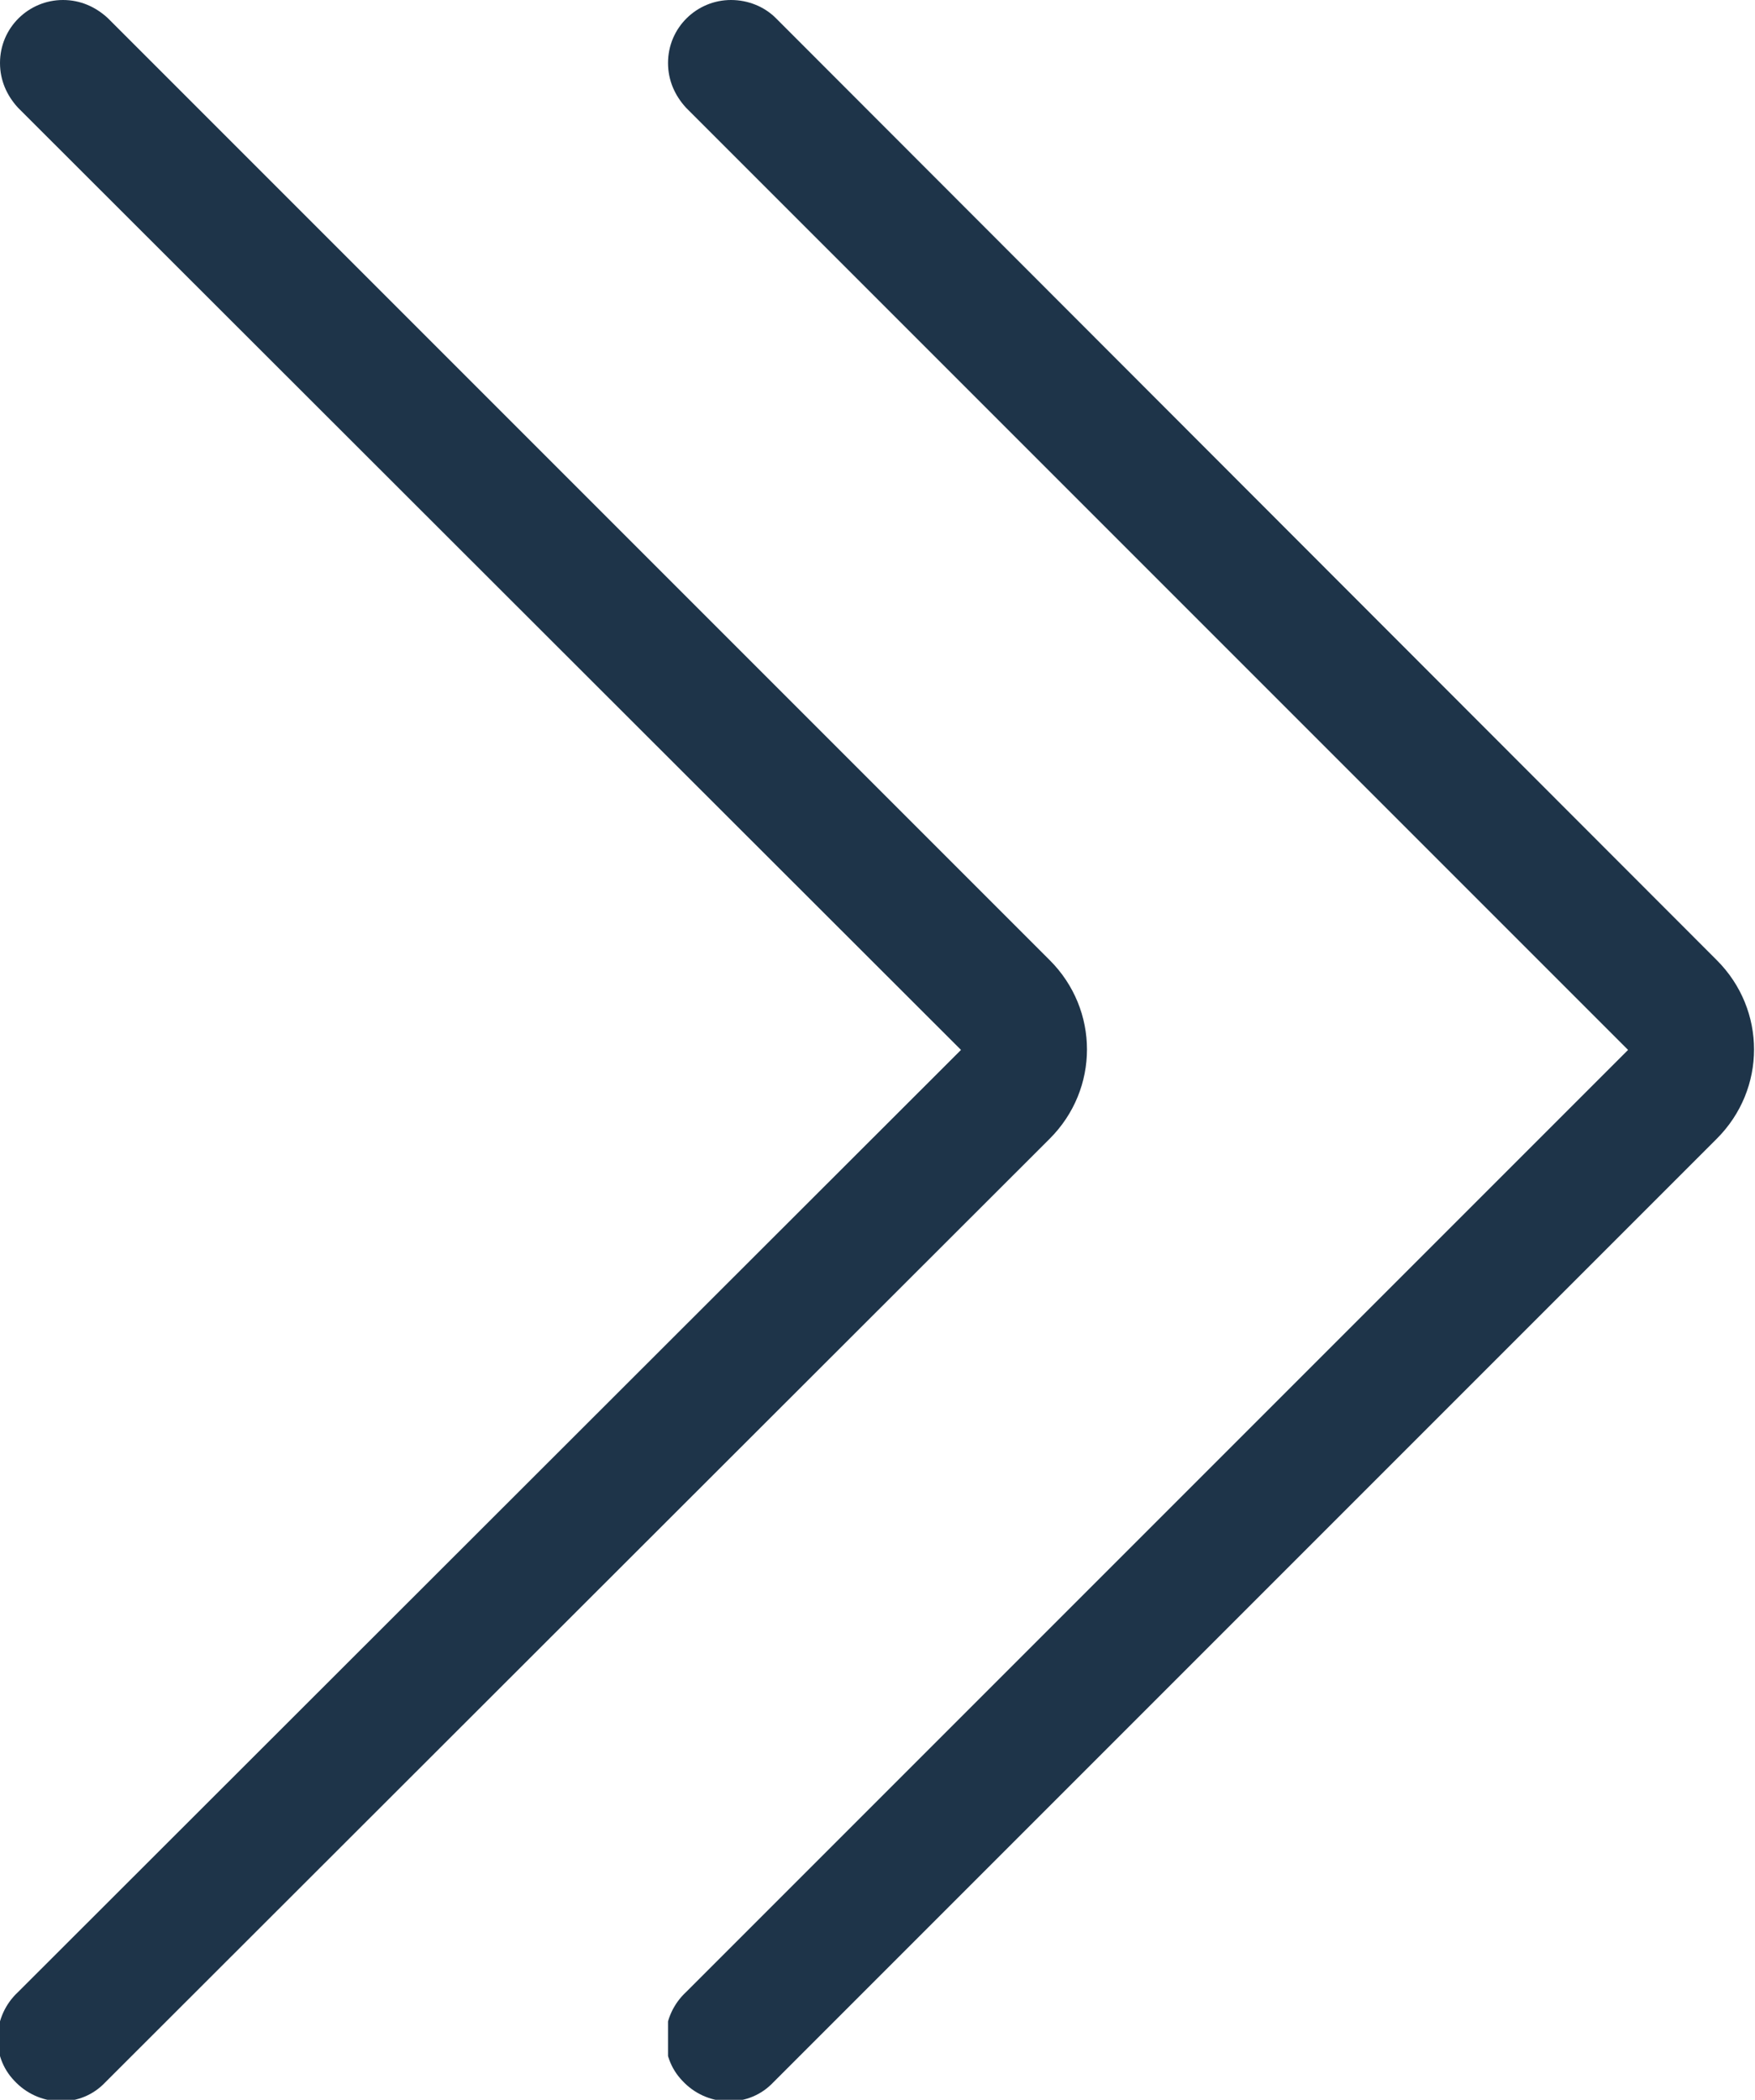
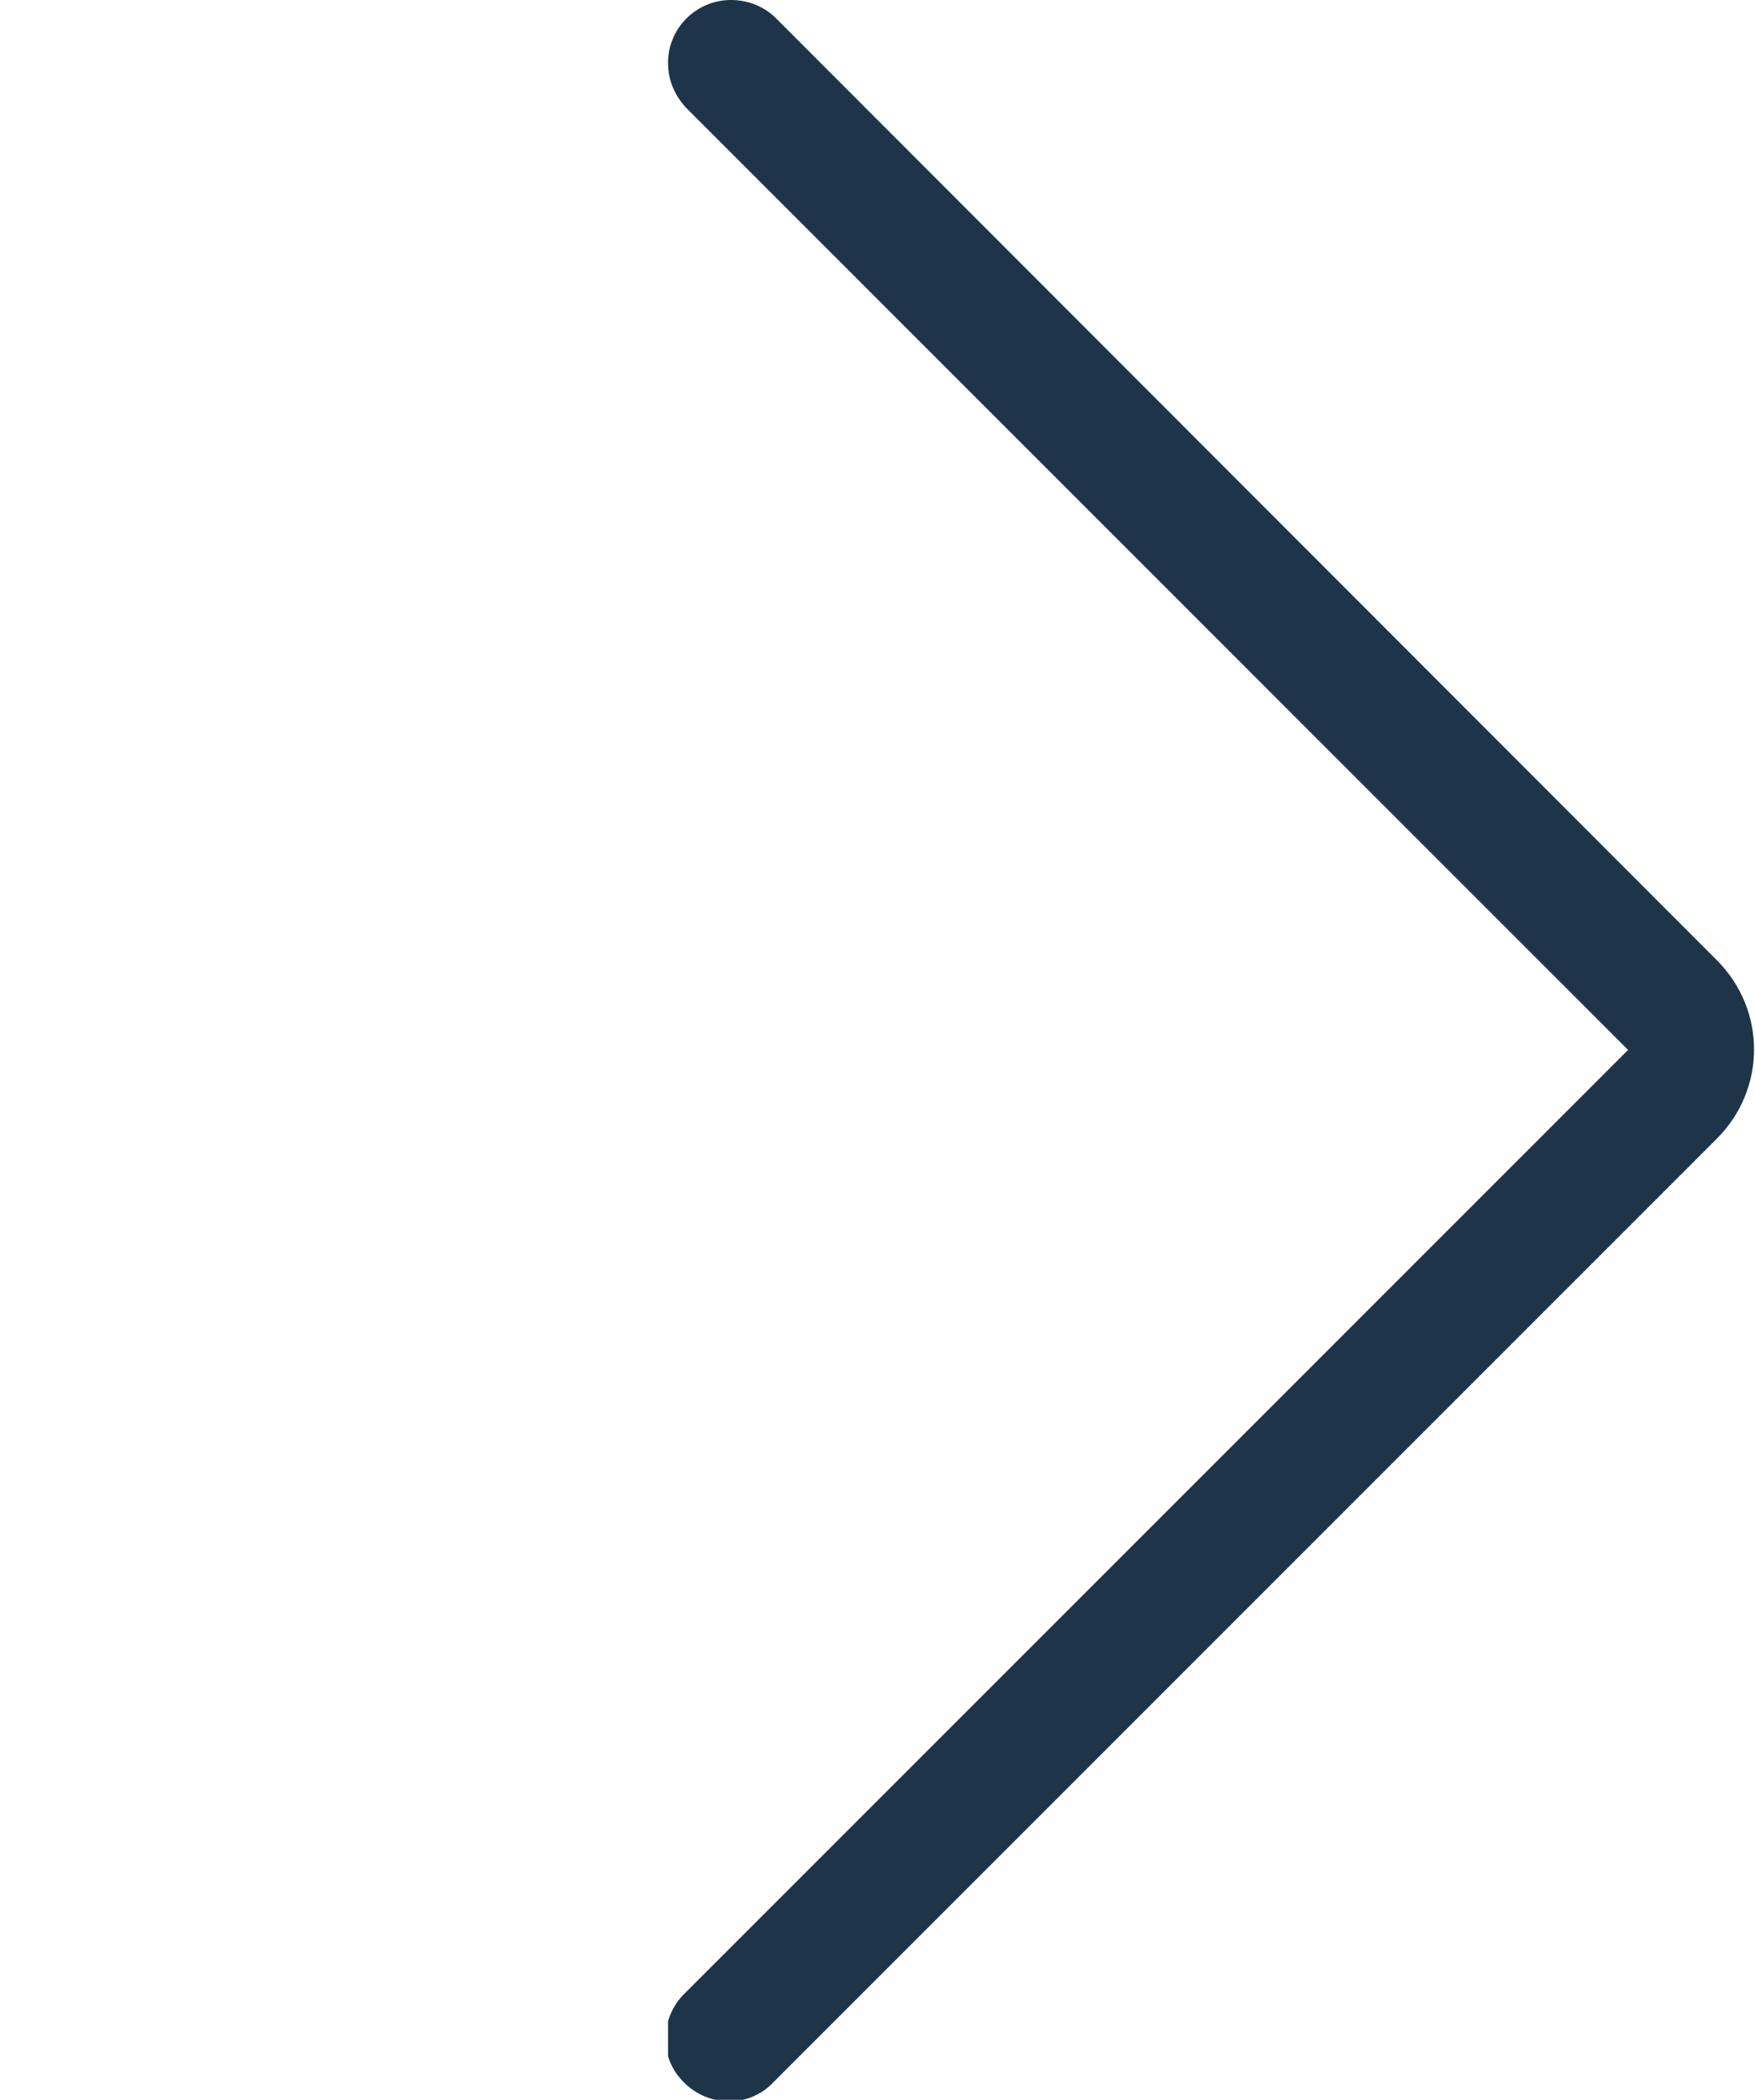
<svg xmlns="http://www.w3.org/2000/svg" id="Ebene_1" viewBox="0 0 18.39 22">
  <defs>
    <clipPath id="clippath">
-       <rect width="11.39" height="22" style="fill:none;" />
-     </clipPath>
+       </clipPath>
    <clipPath id="clippath-1">
      <rect x="7" width="11.39" height="22" style="fill:none;" />
    </clipPath>
  </defs>
  <g style="clip-path:url(#clippath);">
-     <path d="M.66,0C.3,0,0,.29,0,.66c0,.18,.07,.34,.19,.47L10.07,11,.19,20.87c-.27,.25-.29,.67-.04,.93,.25,.27,.67,.29,.93,.04,.01-.01,.03-.03,.04-.04L11,11.93c.52-.52,.52-1.35,0-1.87L1.13,.19C1,.07,.84,0,.66,0" style="fill:#1e3449;" />
-   </g>
+     </g>
  <g style="clip-path:url(#clippath-1);">
    <path d="M7.66,0c-.36,0-.66,.29-.66,.66,0,.18,.07,.34,.19,.47l9.87,9.87L7.19,20.87c-.27,.25-.29,.67-.04,.93,.25,.27,.67,.29,.93,.04,.01-.01,.03-.03,.04-.04l9.87-9.87c.52-.52,.52-1.35,0-1.87L8.13,.19c-.12-.12-.29-.19-.47-.19" style="fill:#1e3449;" />
  </g>
</svg>